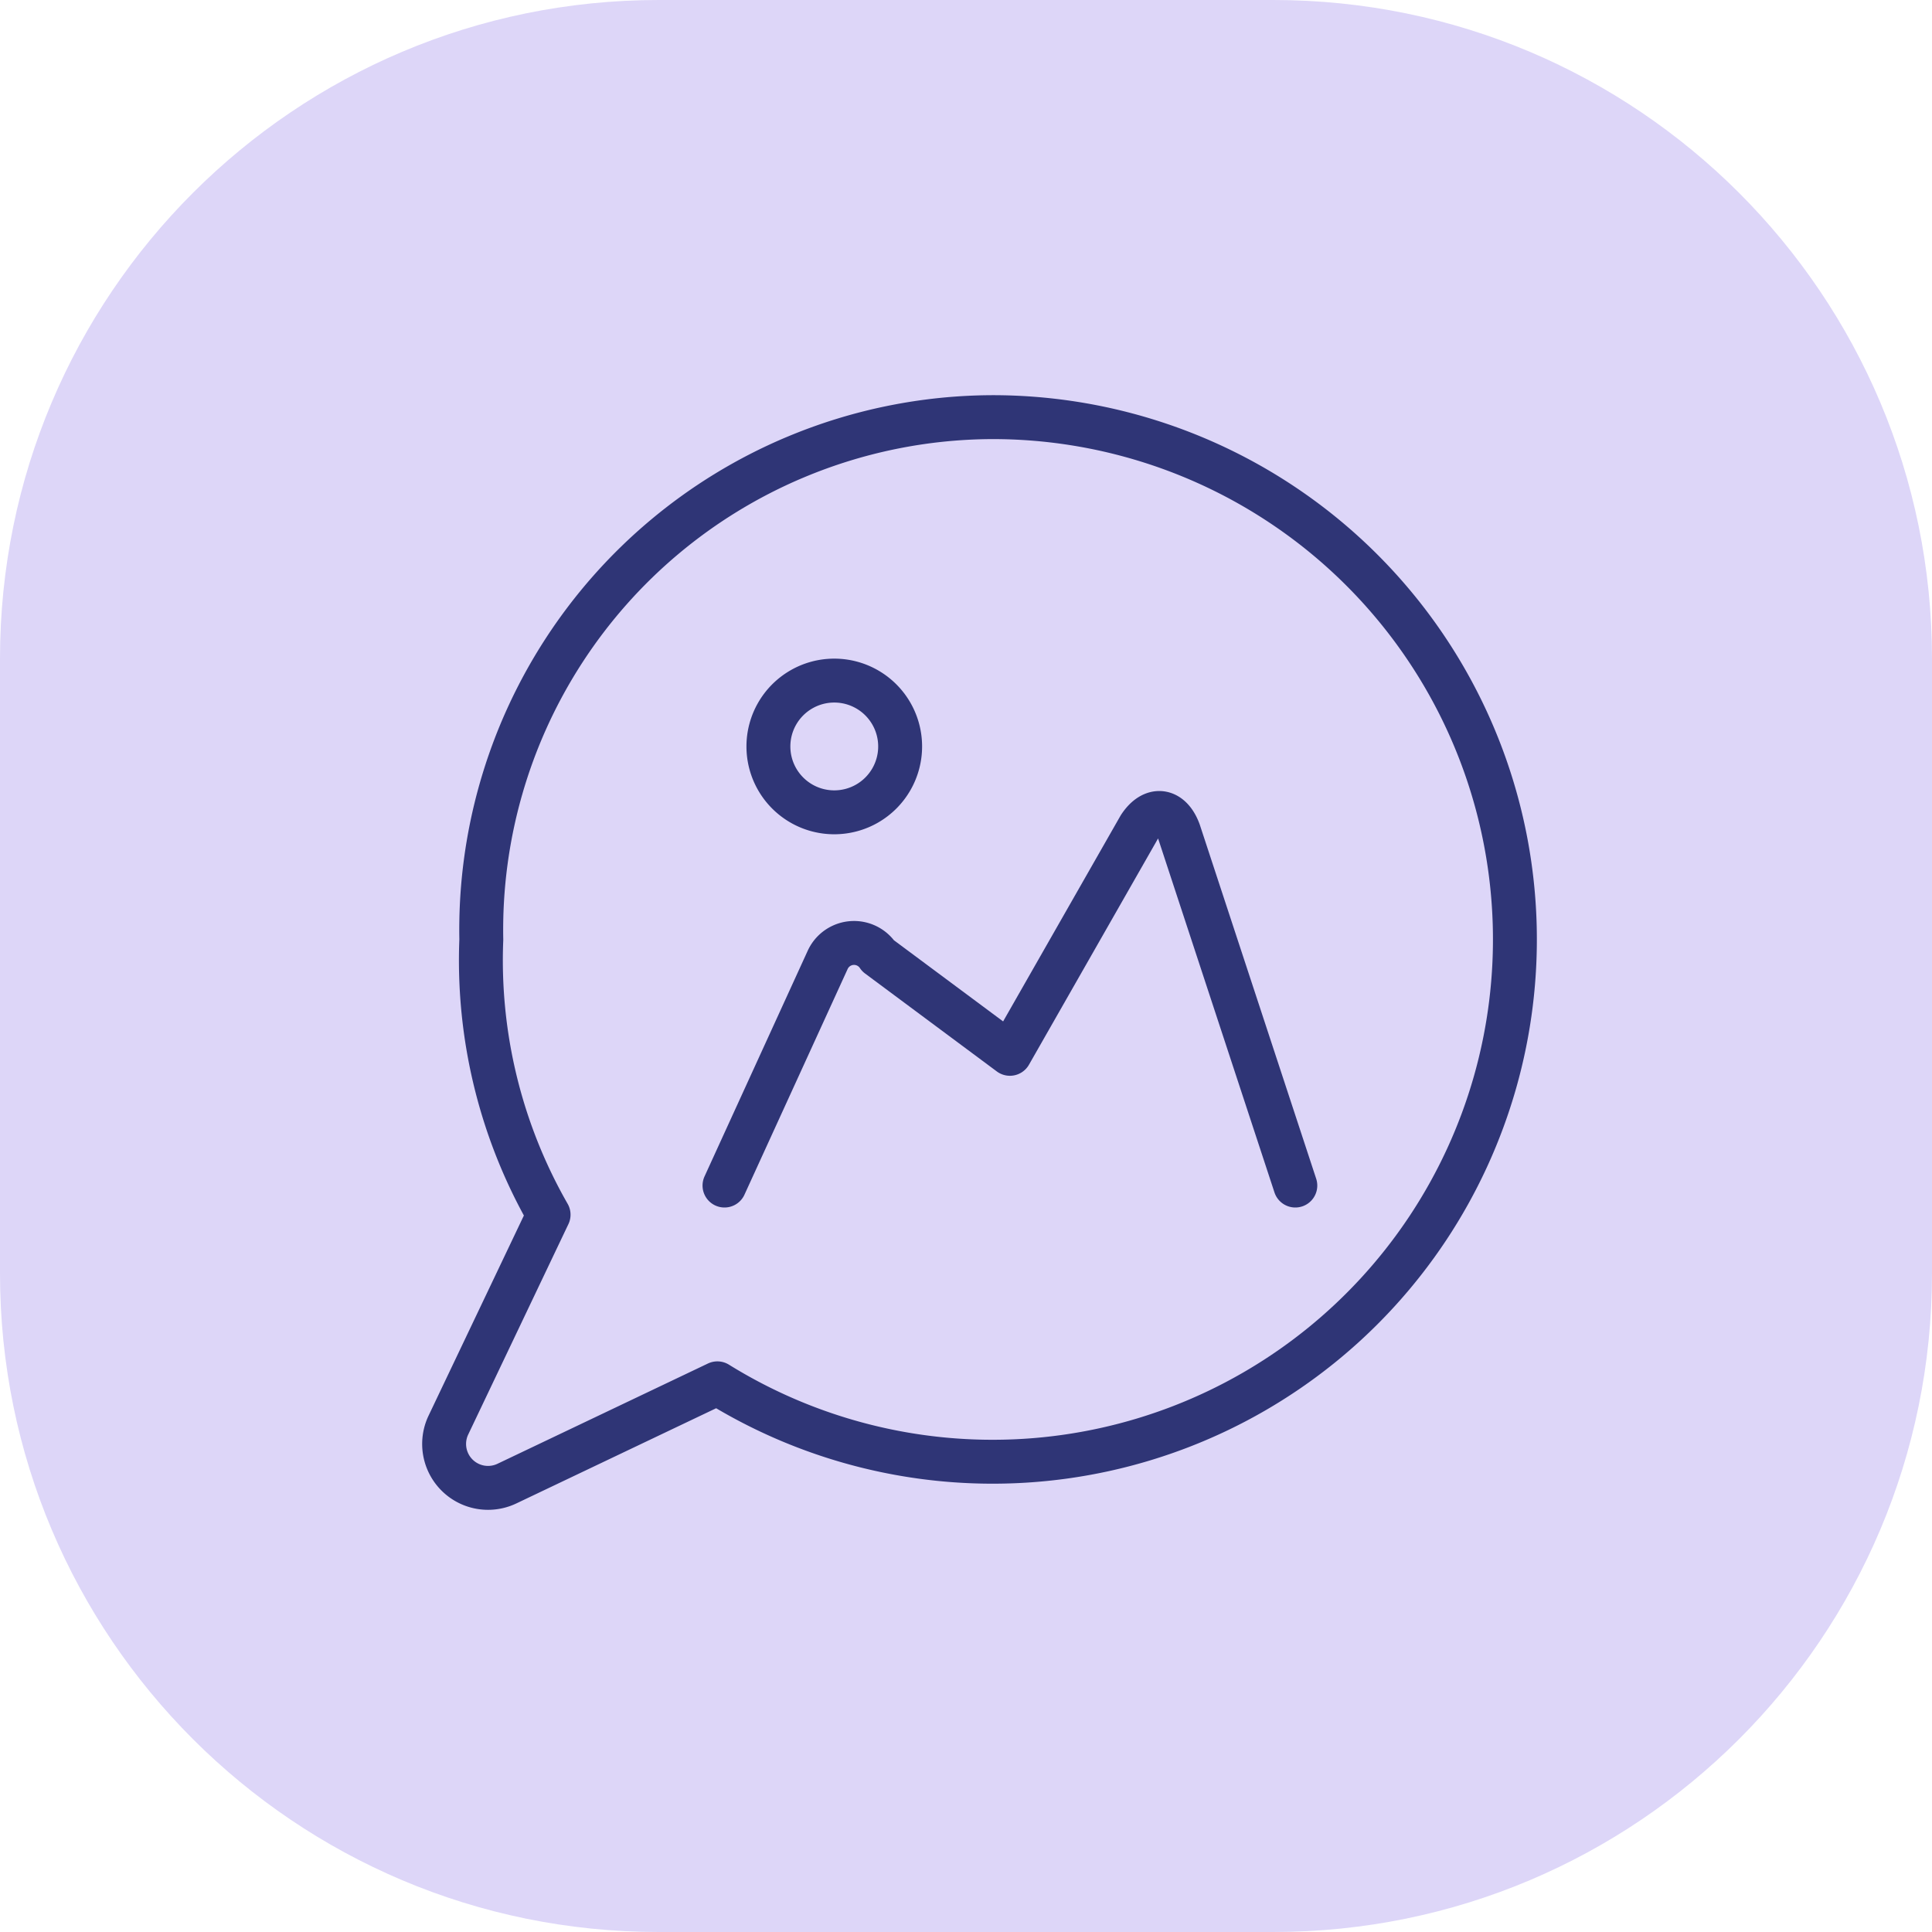
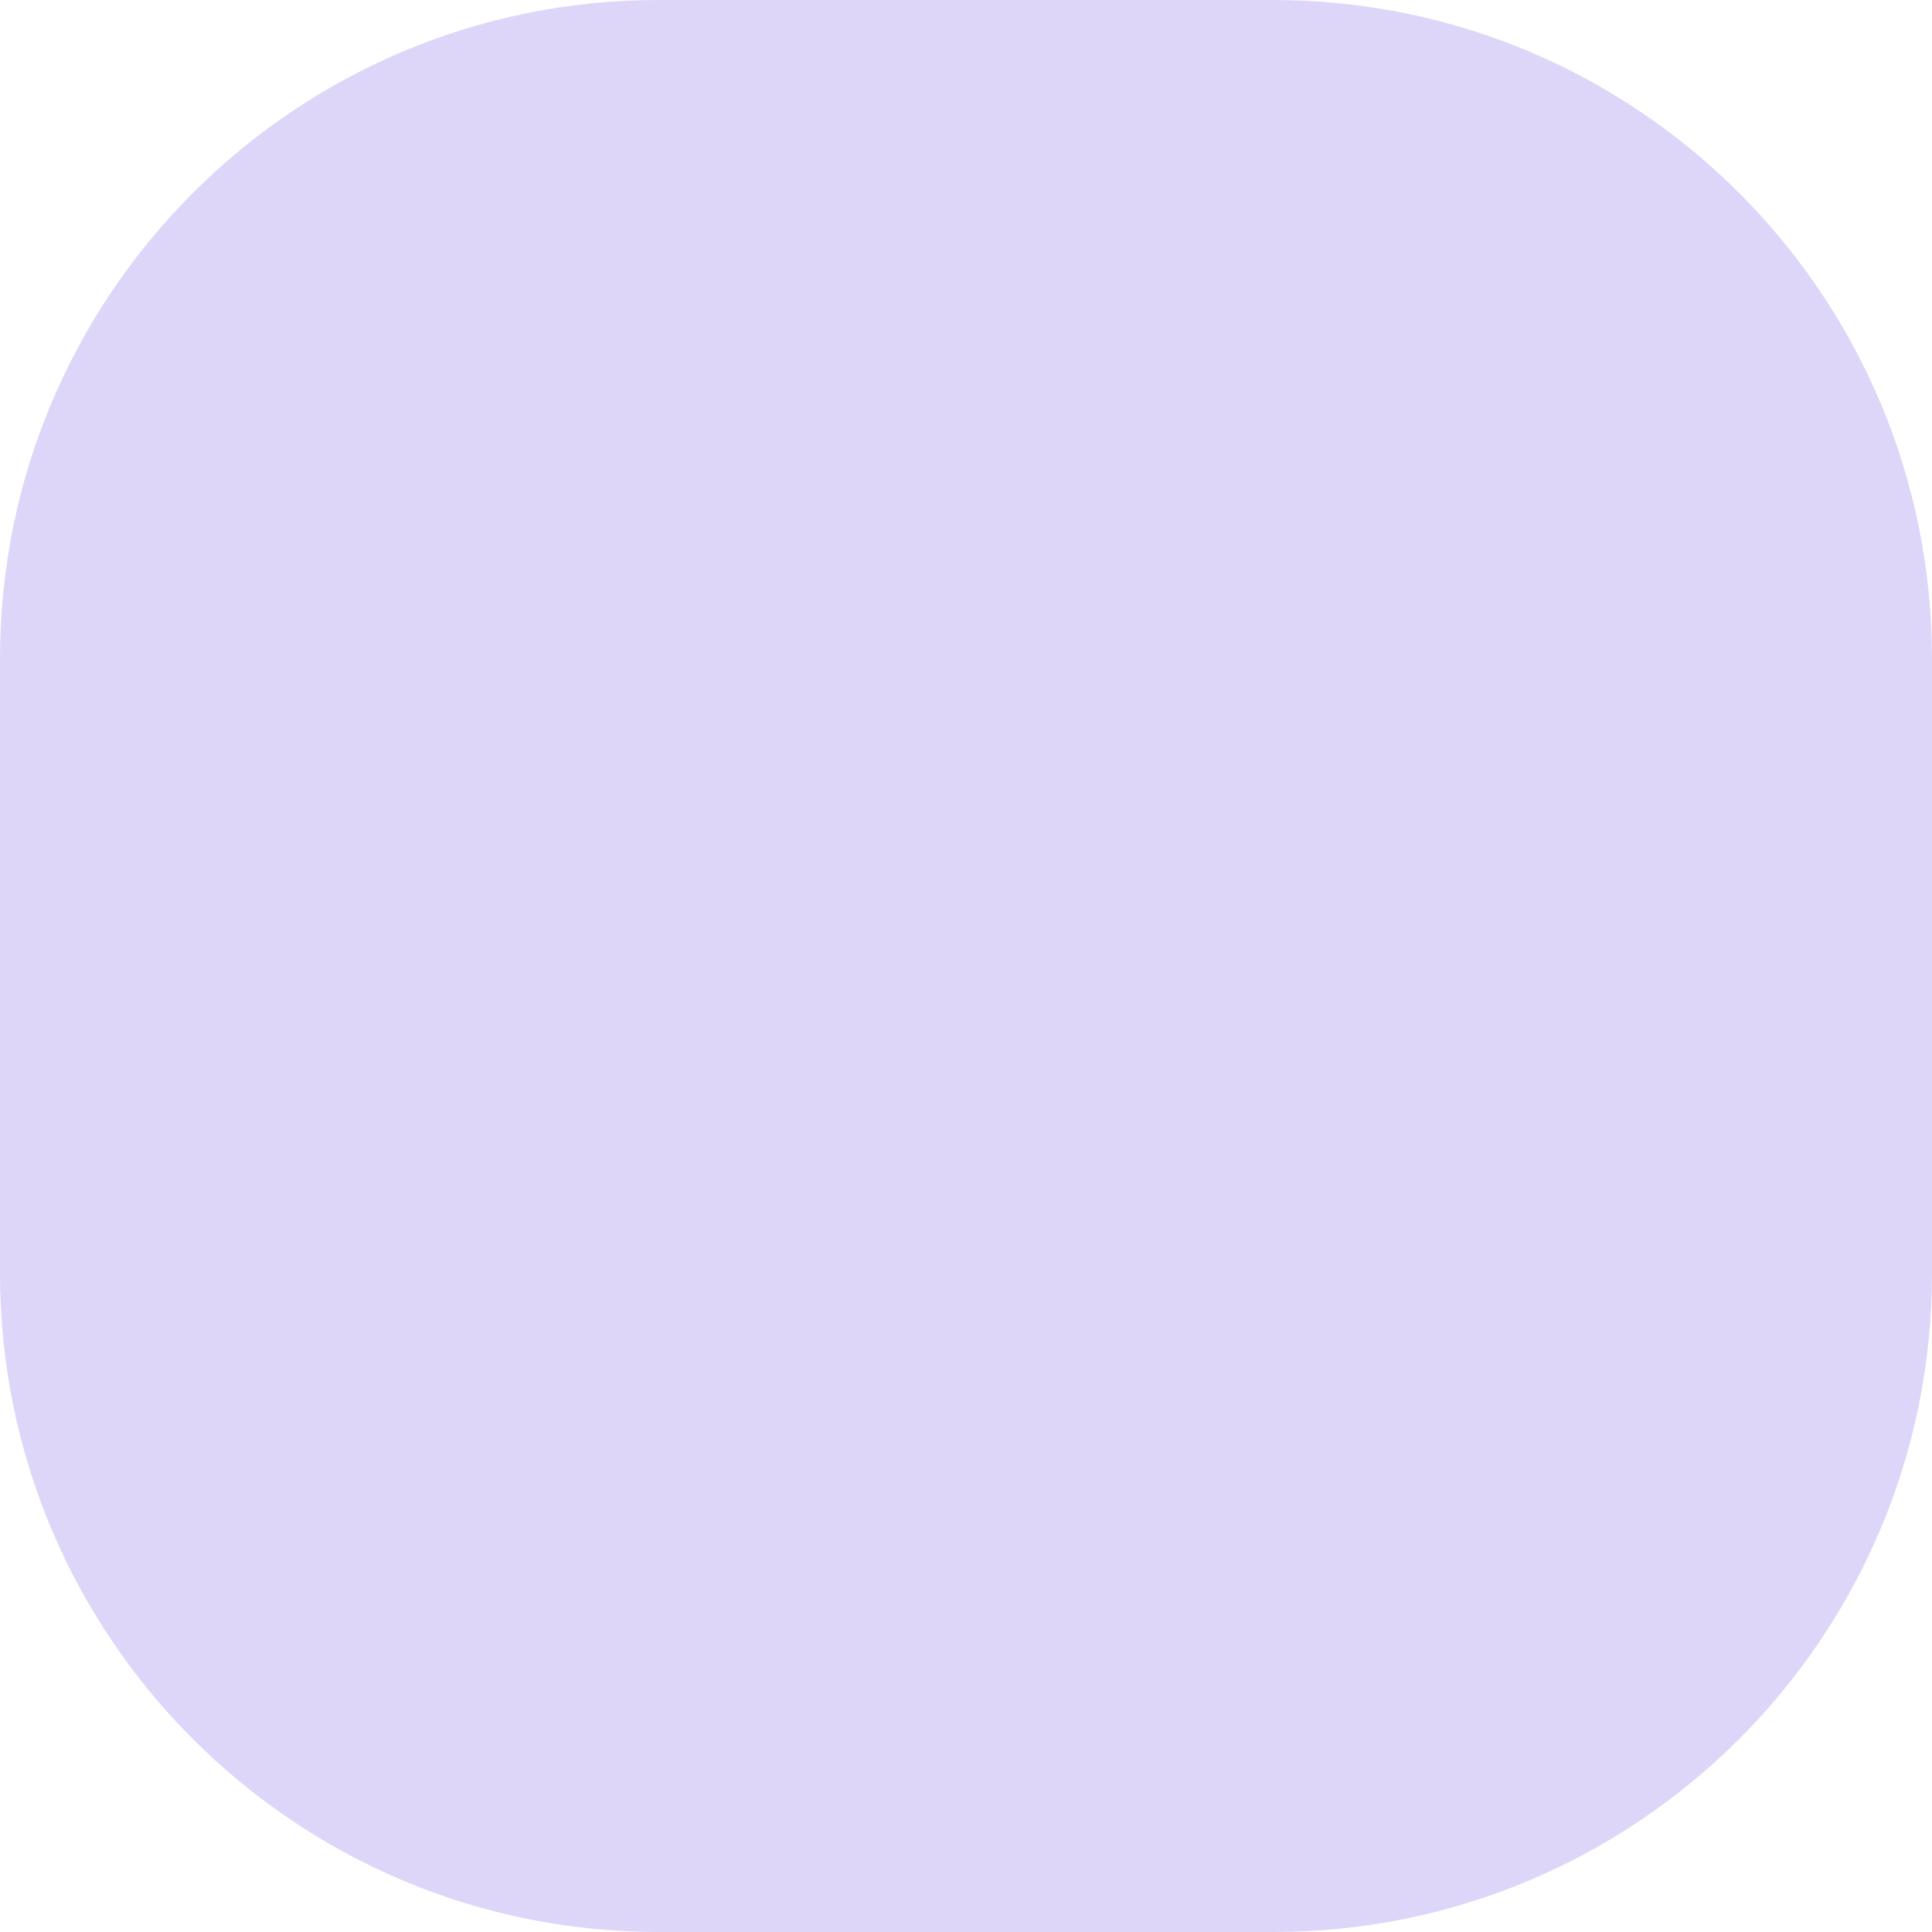
<svg xmlns="http://www.w3.org/2000/svg" width="88" height="88">
  <defs>
    <clipPath id="a">
      <path d="M1600 0v880H0V0h1600z" />
    </clipPath>
    <clipPath id="b">
      <path d="M58 0c16.569 0 30 13.431 30 30v28c0 16.569-13.431 30-30 30H30C13.431 88 0 74.569 0 58V30C0 13.431 13.431 0 30 0h28z" />
    </clipPath>
  </defs>
  <g clip-path="url(#a)" transform="translate(-756 -240)">
    <g clip-path="url(#b)" transform="translate(756 240)">
      <path fill="#DDD6F8" d="M0 0h88v88H0V0z" />
    </g>
    <g fill="none" stroke="#2F3576" stroke-linecap="round" stroke-linejoin="round" stroke-width="2">
-       <path d="M815 294l-5.3-16.12c-.38-1.04-1.2-1.14-1.8-.22L802 288l-6-4.46a1.32 1.32 0 00-2.3.18L789 294" />
-       <path d="M792.182 260.843a23.355 23.355 0 00-14.259 21.958 23.319 23.319 0 003.064 12.527l-4.563 9.582a2 2 0 002.666 2.666l9.586-4.567h0A23.79 23.79 0 10801.2 259c-3.098.01-6.164.637-9.017 1.843z" />
-       <path d="M791 274a3 3 0 106 0 3 3 0 00-6 0" />
-     </g>
+       </g>
  </g>
</svg>